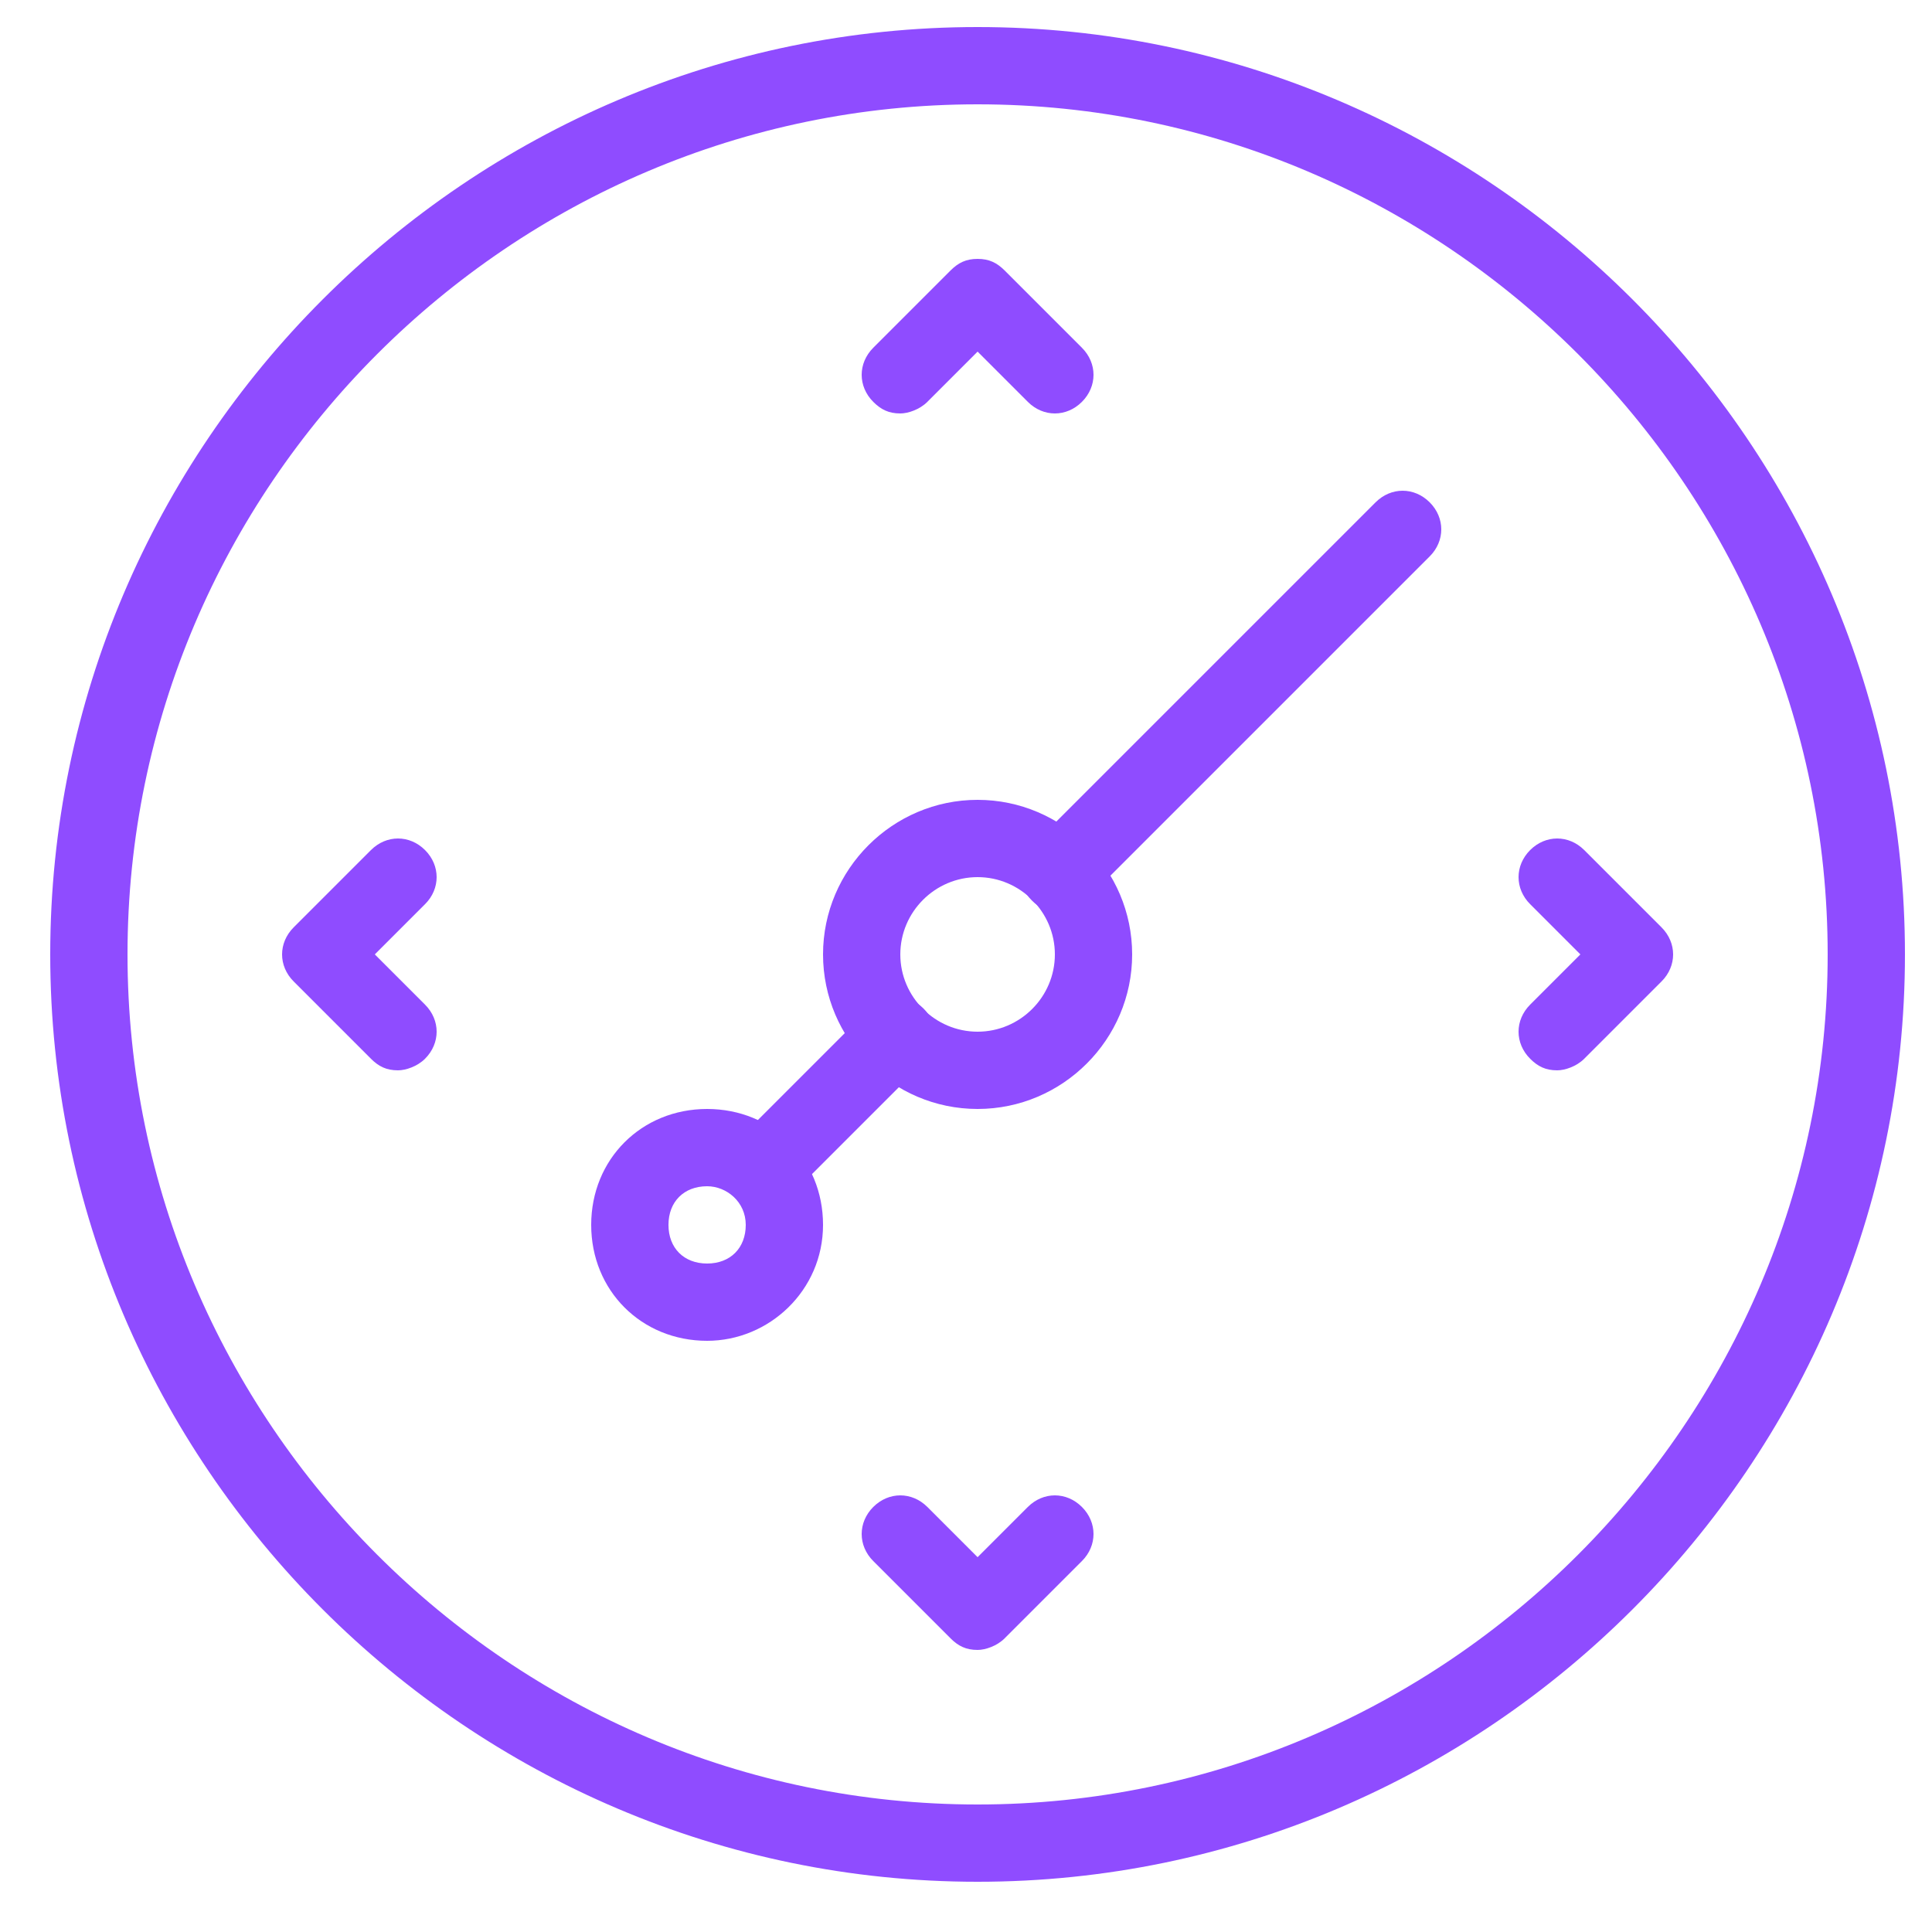
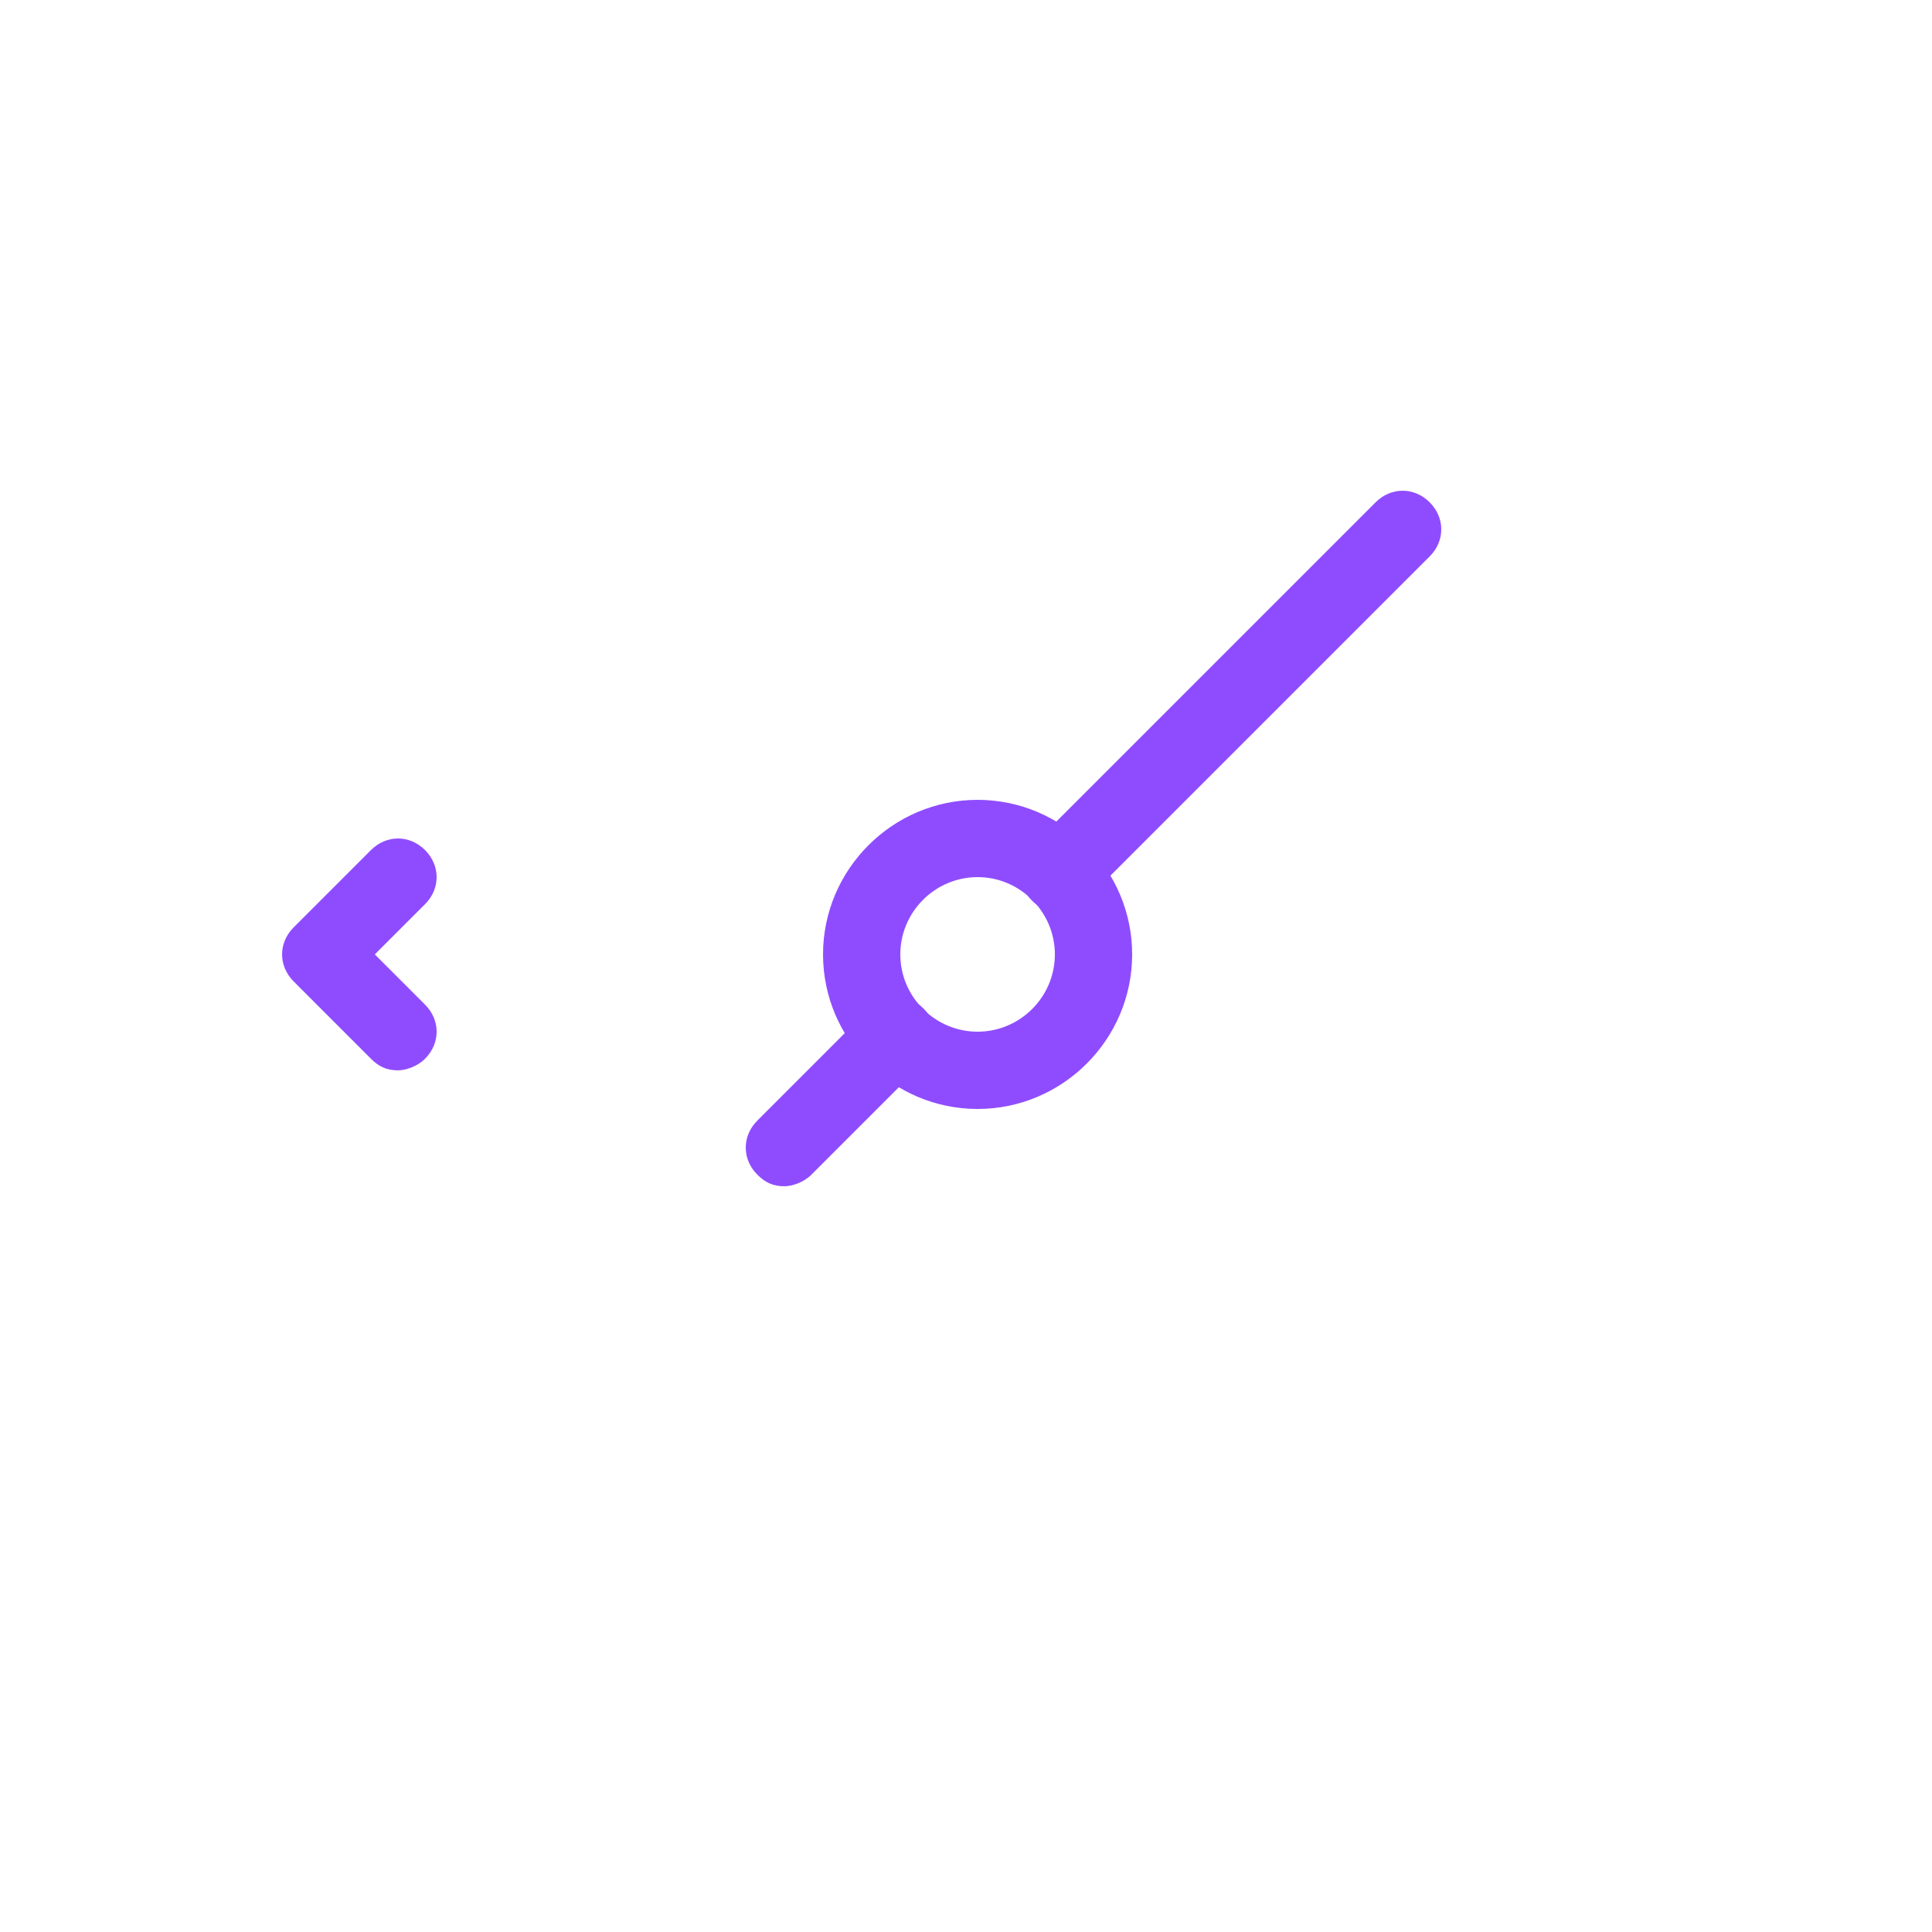
<svg xmlns="http://www.w3.org/2000/svg" version="1.1" id="Layer_1" x="0px" y="0px" width="50px" height="50px" viewBox="0 0 50 50" style="enable-background:new 0 0 50 50;" xml:space="preserve">
  <style type="text/css">
	.st0{fill:#8F4CFF;}
</style>
  <g id="Compass" transform="translate(1 1)">
-     <path class="st0" d="M24.3,47.7c-13.2,0-24-10.8-24-24s10.8-24,24-24c13.2,0,24,10.8,24,24S37.5,47.7,24.3,47.7z M24.3,1.7   c-12.1,0-22,9.9-22,22s9.9,22,22,22c12.1,0,22-9.9,22-22S36.4,1.7,24.3,1.7z" />
    <path class="st0" d="M24.3,27.7c-2.2,0-4-1.8-4-4c0-2.2,1.8-4,4-4s4,1.8,4,4C28.3,25.9,26.5,27.7,24.3,27.7z M24.3,21.7   c-1.1,0-2,0.9-2,2s0.9,2,2,2c1.1,0,2-0.9,2-2S25.4,21.7,24.3,21.7z" />
-     <path class="st0" d="M17.3,33.7c-1.7,0-3-1.3-3-3s1.3-3,3-3s3,1.3,3,3S18.9,33.7,17.3,33.7z M17.3,29.7c-0.6,0-1,0.4-1,1s0.4,1,1,1   s1-0.4,1-1S17.8,29.7,17.3,29.7z" />
    <path class="st0" d="M26.4,22.6c-0.3,0-0.5-0.1-0.7-0.3c-0.4-0.4-0.4-1,0-1.4l8.9-8.9c0.4-0.4,1-0.4,1.4,0s0.4,1,0,1.4l-8.9,8.9   C26.9,22.5,26.6,22.6,26.4,22.6z" />
    <path class="st0" d="M19.3,29.7c-0.3,0-0.5-0.1-0.7-0.3c-0.4-0.4-0.4-1,0-1.4l2.9-2.9c0.4-0.4,1-0.4,1.4,0s0.4,1,0,1.4L20,29.4   C19.8,29.6,19.5,29.7,19.3,29.7z" />
-     <path class="st0" d="M22.3,9.7c-0.3,0-0.5-0.1-0.7-0.3c-0.4-0.4-0.4-1,0-1.4l2-2c0.2-0.2,0.4-0.3,0.7-0.3l0,0   c0.3,0,0.5,0.1,0.7,0.3l2,2c0.4,0.4,0.4,1,0,1.4c-0.4,0.4-1,0.4-1.4,0l-1.3-1.3L23,9.4C22.8,9.6,22.5,9.7,22.3,9.7z" />
-     <path class="st0" d="M24.3,41.7c-0.3,0-0.5-0.1-0.7-0.3l-2-2c-0.4-0.4-0.4-1,0-1.4s1-0.4,1.4,0l1.3,1.3l1.3-1.3   c0.4-0.4,1-0.4,1.4,0s0.4,1,0,1.4l-2,2C24.8,41.6,24.5,41.7,24.3,41.7z" />
-     <path class="st0" d="M39.3,26.7c-0.3,0-0.5-0.1-0.7-0.3c-0.4-0.4-0.4-1,0-1.4l1.3-1.3l-1.3-1.3c-0.4-0.4-0.4-1,0-1.4s1-0.4,1.4,0   l2,2c0.4,0.4,0.4,1,0,1.4l-2,2C39.8,26.6,39.5,26.7,39.3,26.7z" />
    <path class="st0" d="M9.3,26.7c-0.3,0-0.5-0.1-0.7-0.3l-2-2c-0.4-0.4-0.4-1,0-1.4l2-2c0.4-0.4,1-0.4,1.4,0s0.4,1,0,1.4l-1.3,1.3   L10,25c0.4,0.4,0.4,1,0,1.4C9.8,26.6,9.5,26.7,9.3,26.7z" />
  </g>
</svg>